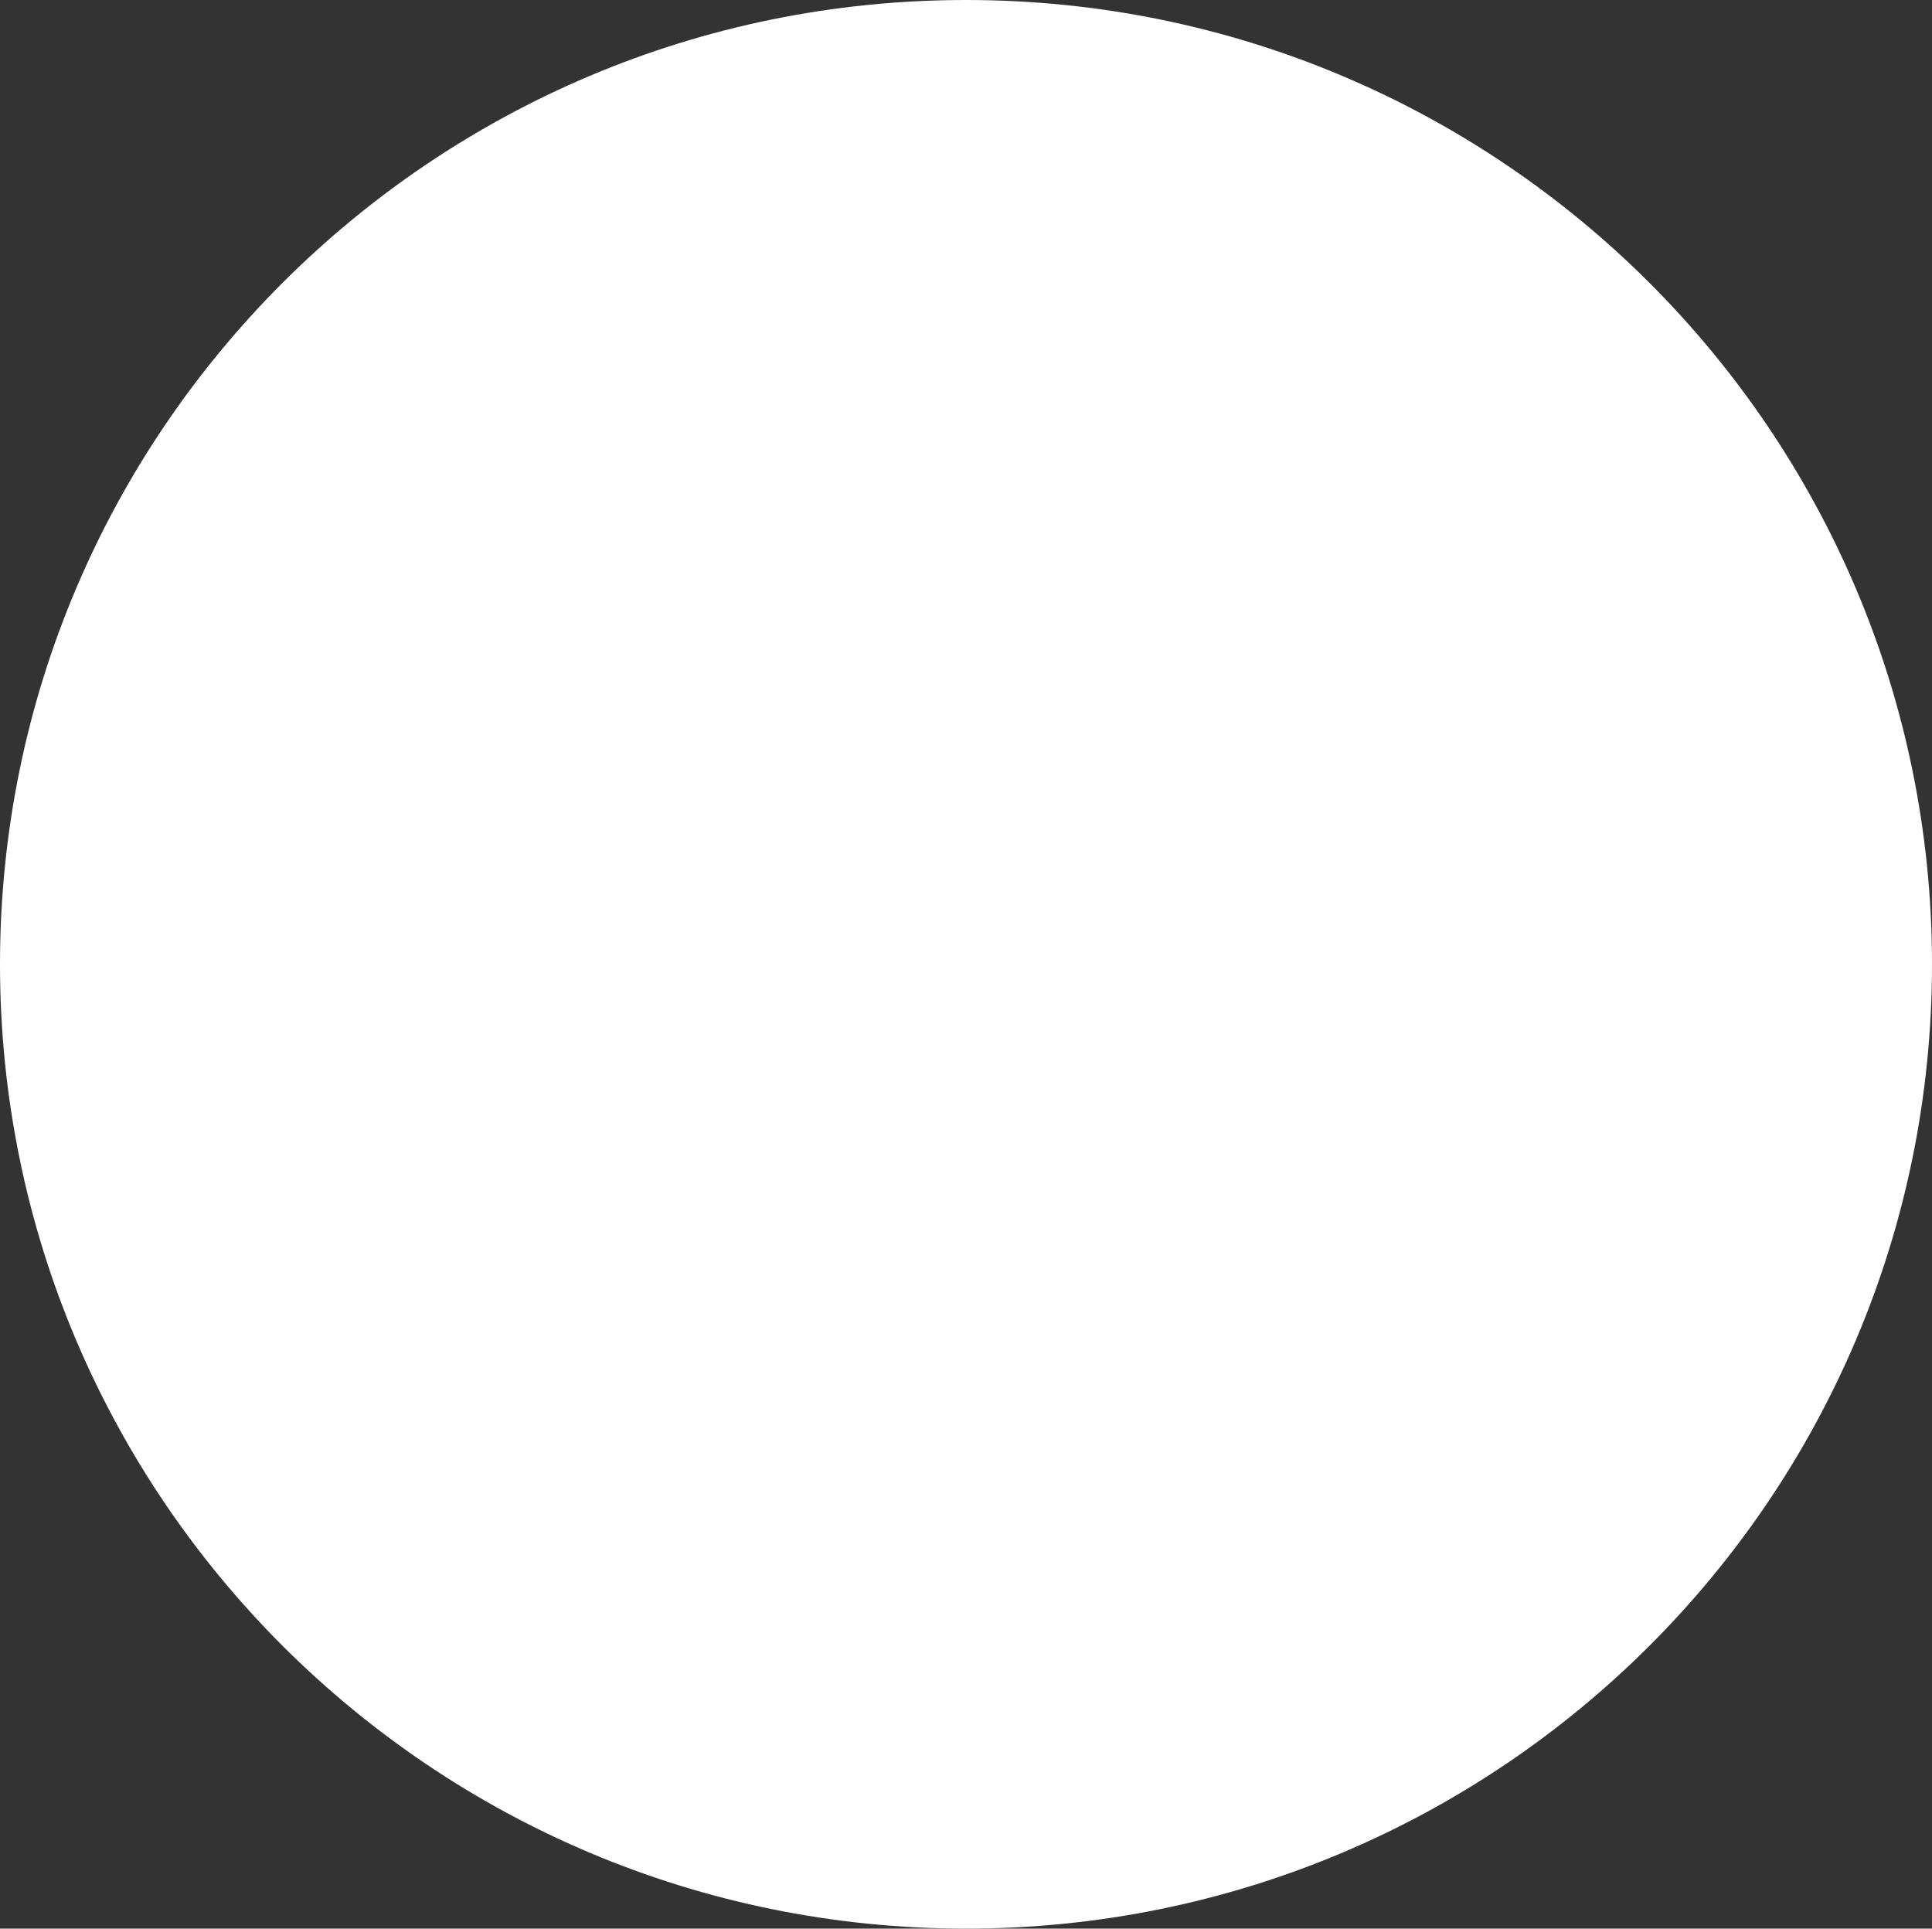
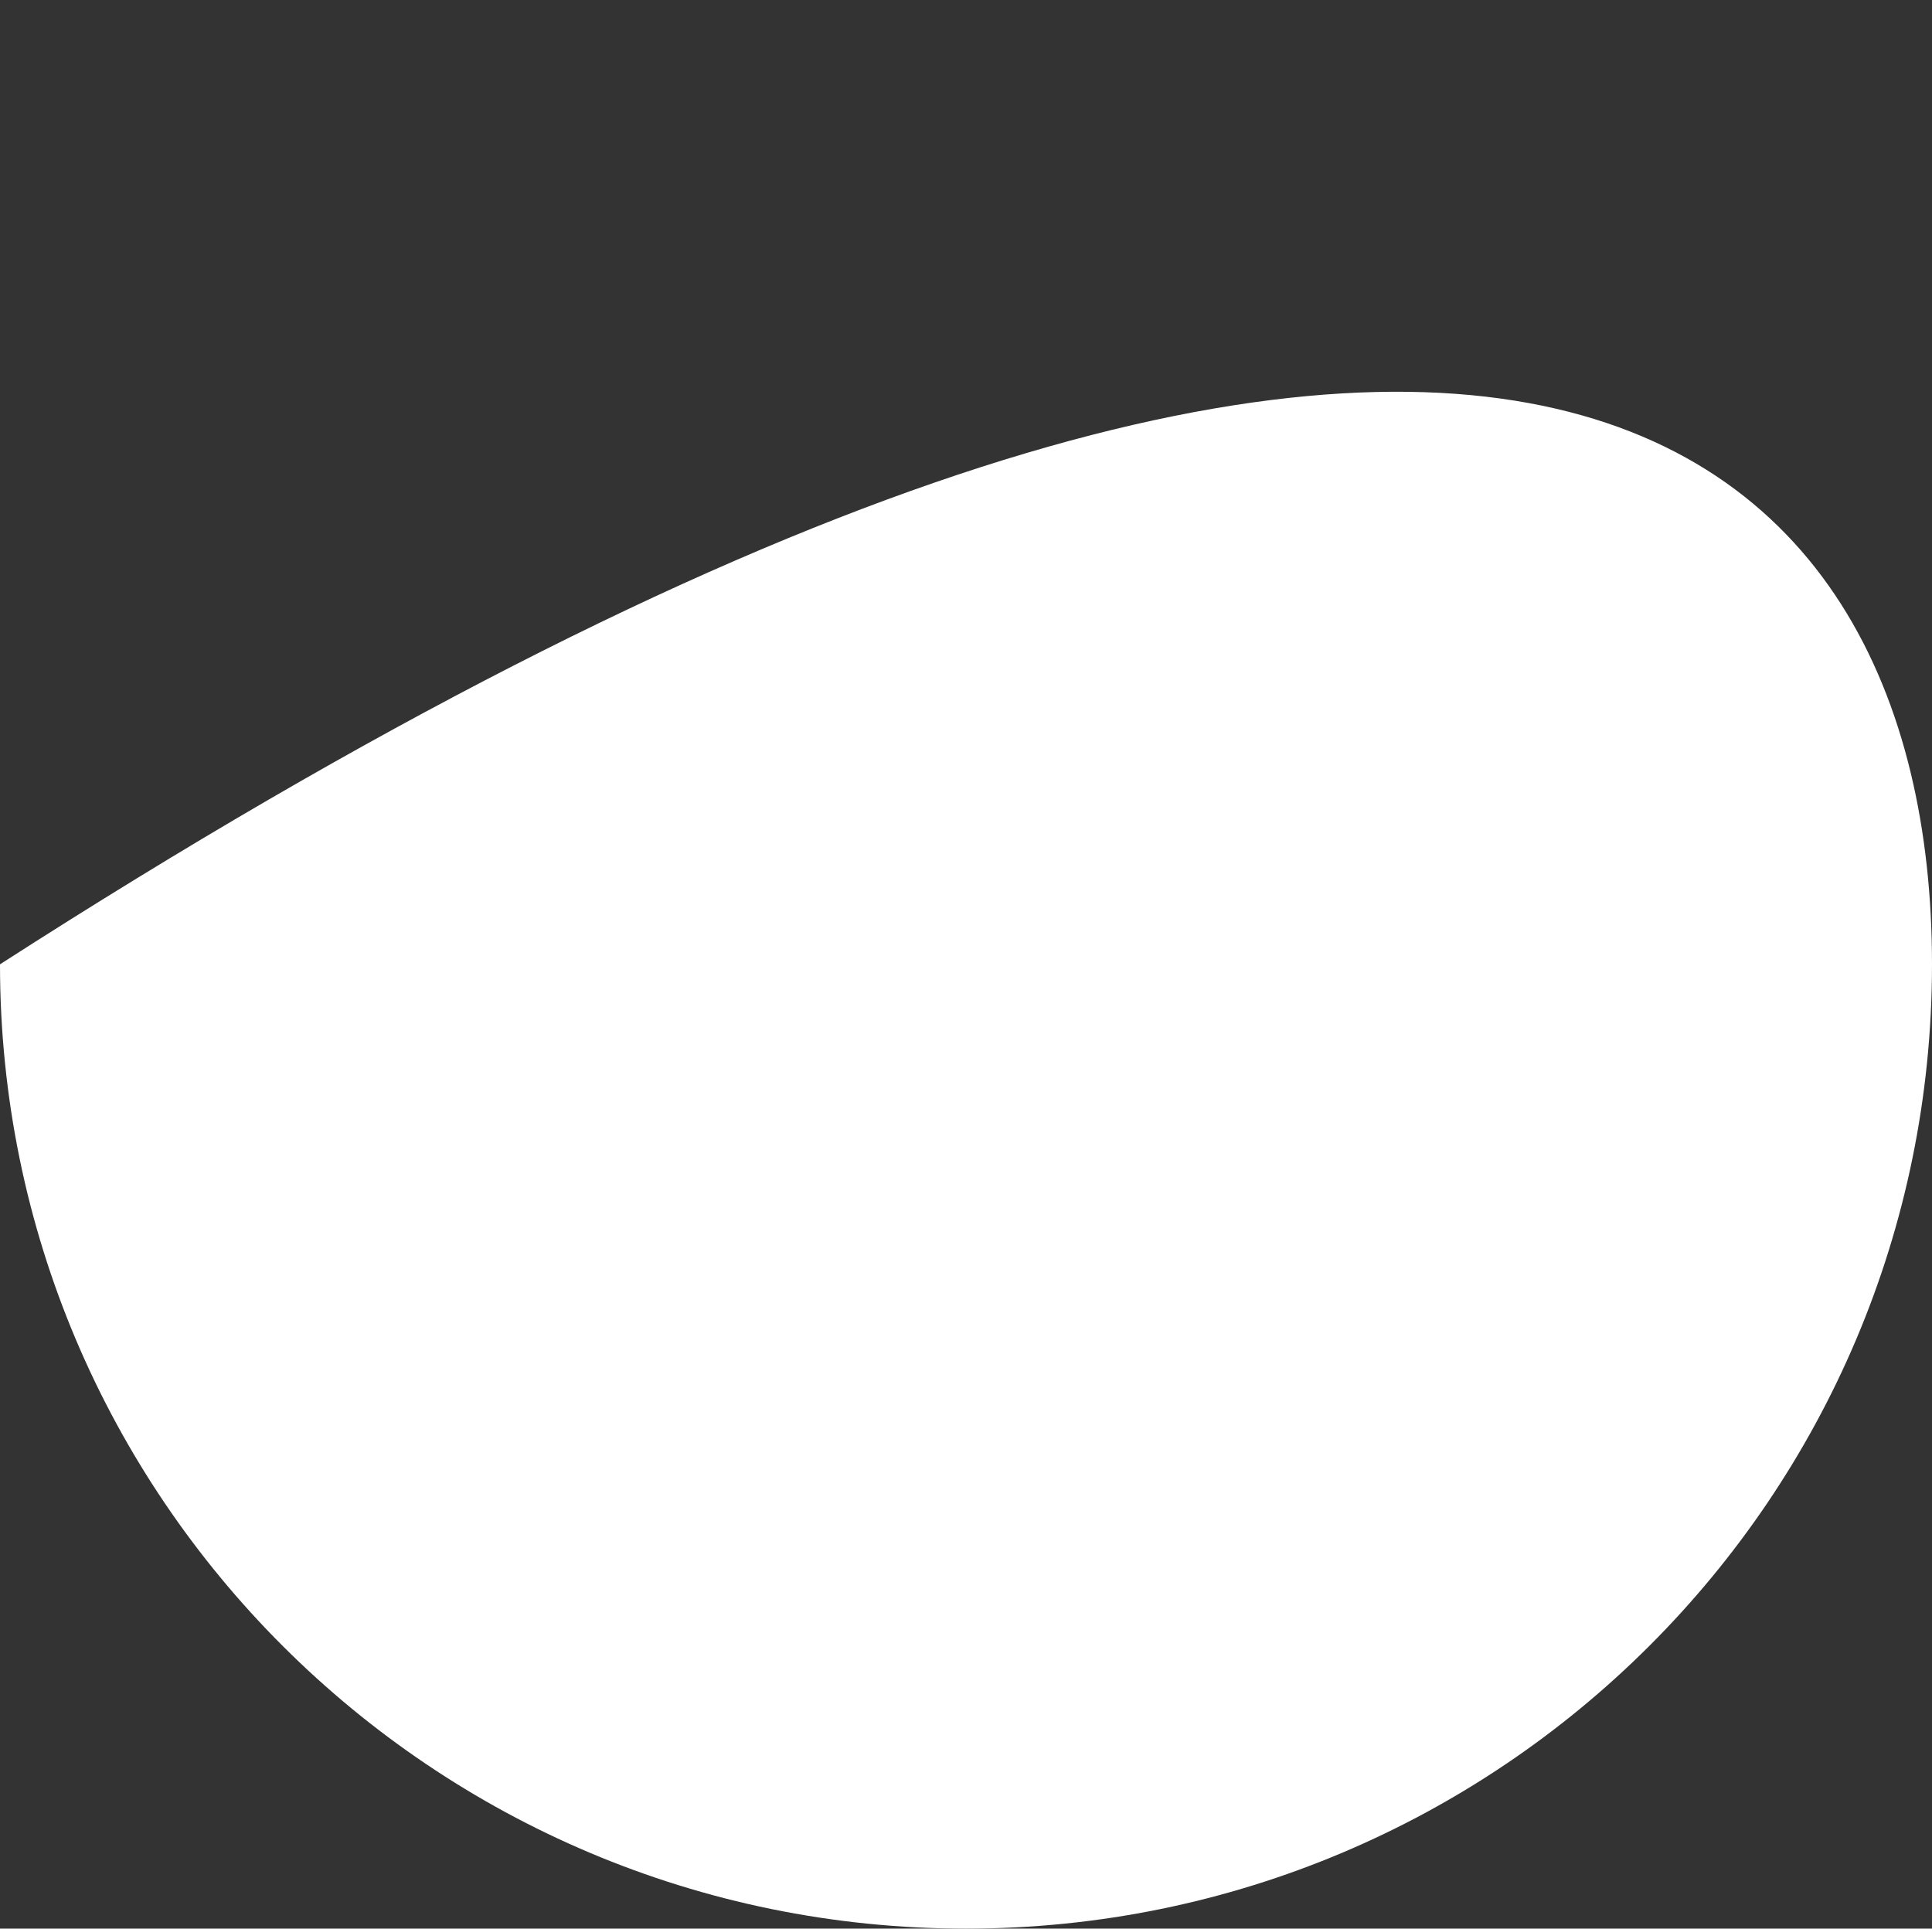
<svg xmlns="http://www.w3.org/2000/svg" fill="none" height="100%" overflow="visible" preserveAspectRatio="none" style="display: block;" viewBox="0 0 1670 1667" width="100%">
  <rect x="0" y="0" width="1670" height="1667" fill="#333333" stroke="none" />
-   <path d="M0 833.5C0 373.171 373.842 0 835 0C1296.16 0 1670 373.171 1670 833.5C1670 1293.83 1296.16 1667 835 1667C373.842 1667 0 1293.83 0 833.5Z" fill="white" id="Rectangle 687" />
+   <path d="M0 833.5C1296.16 0 1670 373.171 1670 833.5C1670 1293.83 1296.16 1667 835 1667C373.842 1667 0 1293.83 0 833.5Z" fill="white" id="Rectangle 687" />
</svg>